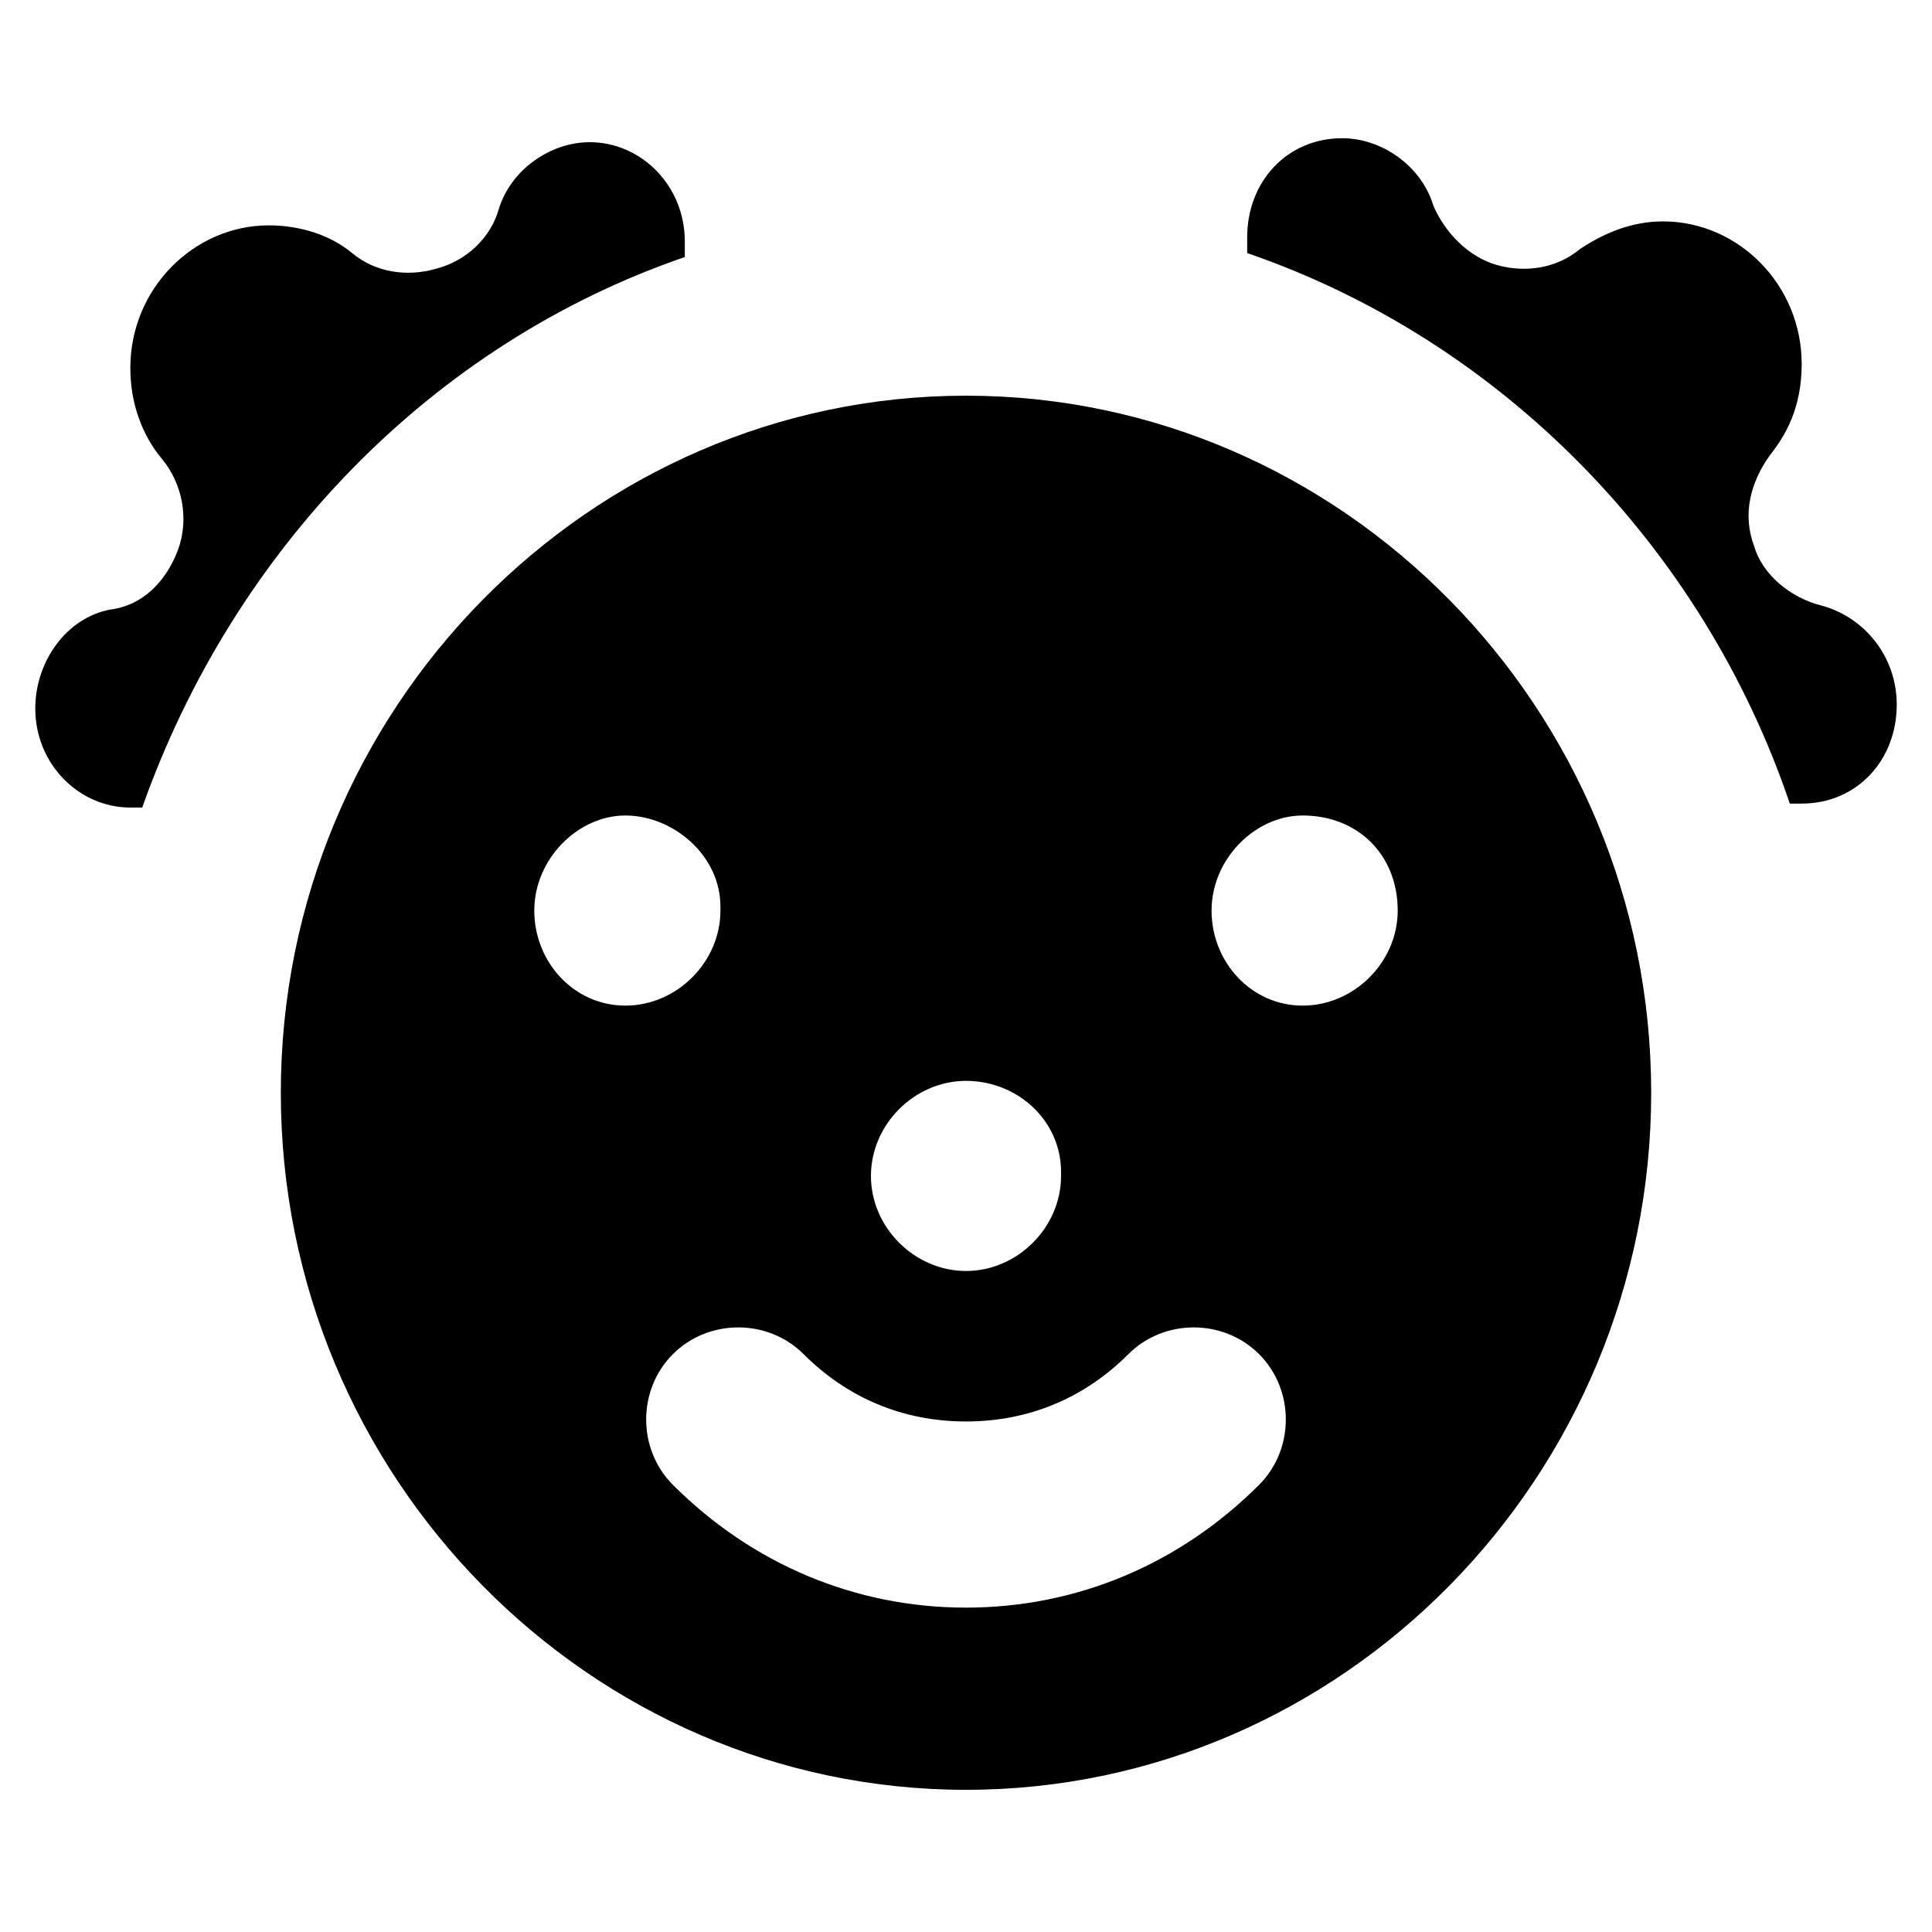
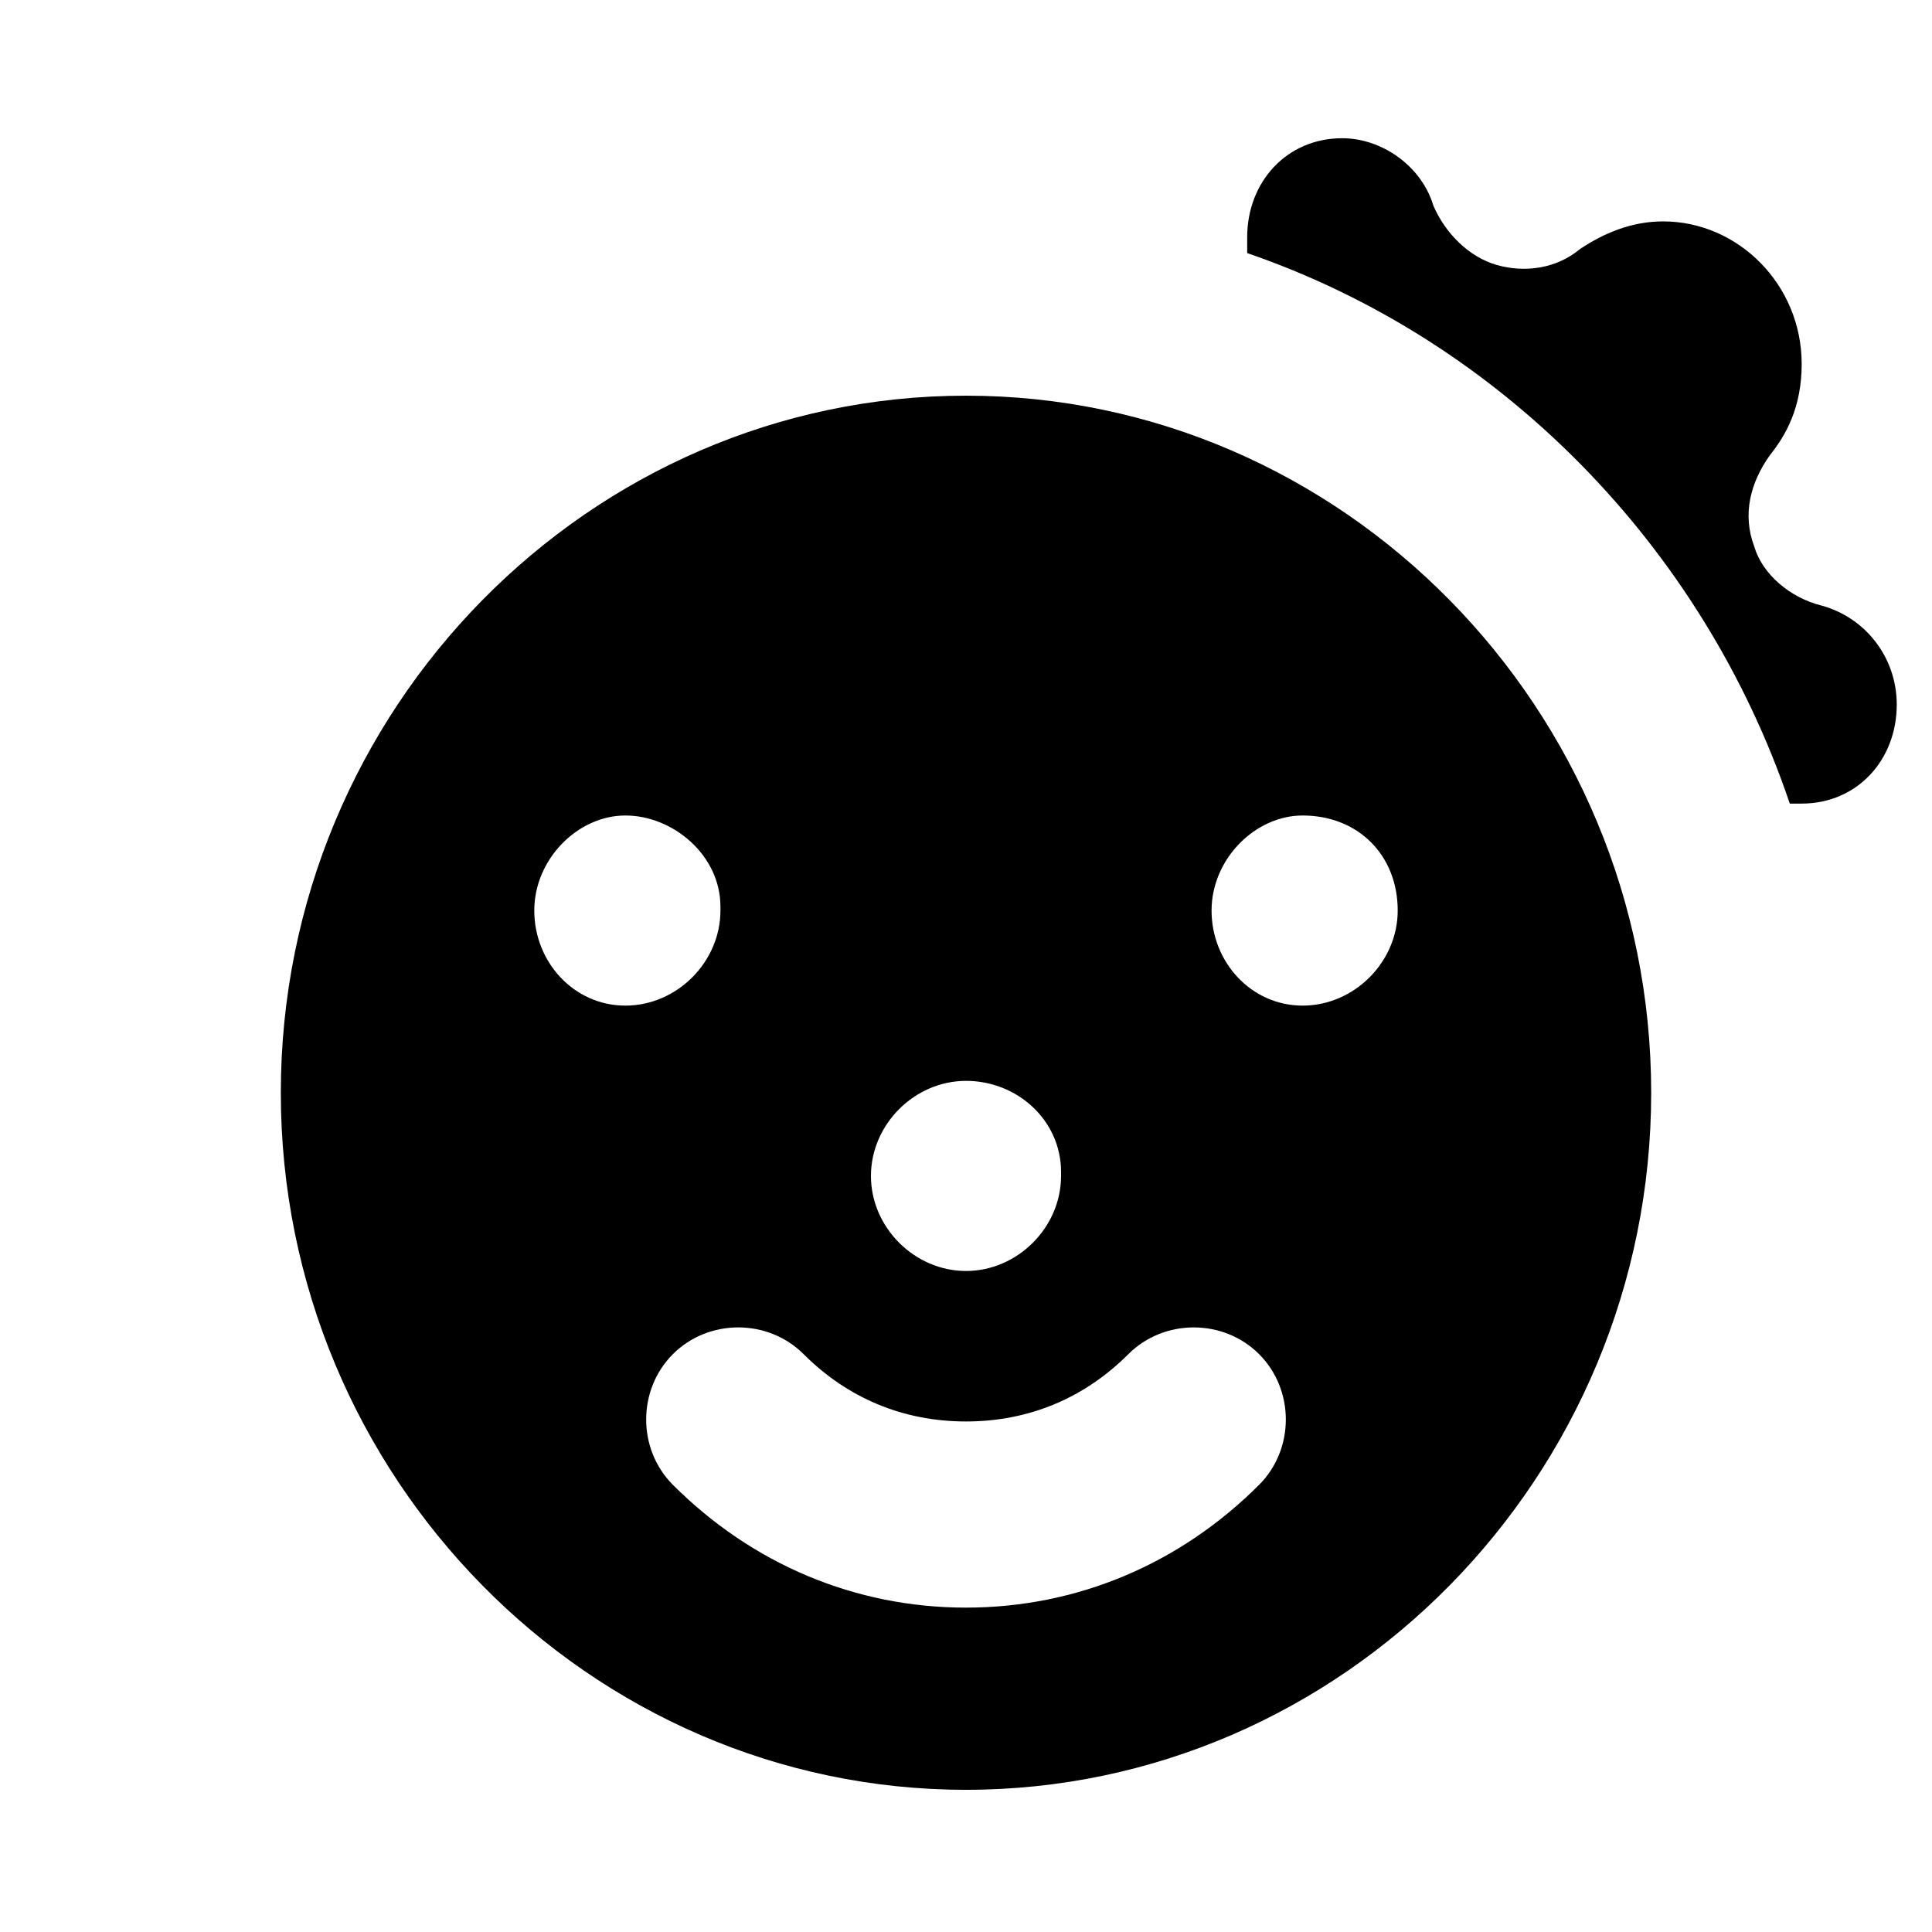
<svg xmlns="http://www.w3.org/2000/svg" fill="#000000" width="800px" height="800px" version="1.1" viewBox="144 144 512 512">
  <g>
    <path d="m400 248.86c-99.711 0-181.58 82.918-181.58 184.73s81.867 184.73 181.58 184.73c99.711 0 181.58-82.918 181.58-184.73-0.004-101.81-81.871-184.73-181.58-184.73zm0 181.58c13.645 0 25.191 10.496 25.191 24.141v1.051c0 13.645-11.547 25.191-25.191 25.191s-25.191-11.547-25.191-25.191c0-13.645 11.547-25.191 25.191-25.191zm-114.41-45.133c0-13.645 11.547-25.191 24.141-25.191s25.191 10.496 25.191 24.141v1.051c0 13.645-11.547 25.191-25.191 25.191s-24.141-11.547-24.141-25.191zm192.08 152.19c-20.992 20.992-48.281 32.539-77.672 32.539s-56.68-11.547-77.672-32.539c-9.445-9.445-9.445-25.191 0-34.637 9.445-9.445 25.191-9.445 34.637 0 11.547 11.547 26.238 17.844 43.035 17.844 16.793 0 31.488-6.297 43.035-17.844 9.445-9.445 25.191-9.445 34.637 0 9.449 9.445 9.449 25.191 0 34.637zm36.738-152.19c0 13.645-11.547 25.191-25.191 25.191-13.645 0-24.141-11.547-24.141-25.191 0-13.645 11.547-25.191 24.141-25.191 14.695 0 25.191 10.496 25.191 25.191z" />
    <path d="m626.71 304.48c-8.398-2.098-15.742-8.398-17.844-15.742-3.148-8.398-1.051-16.793 4.199-24.141 4.199-5.246 8.398-12.594 8.398-24.141 0-20.992-16.793-37.785-36.734-37.785-8.398 0-15.742 3.148-22.043 7.348-6.297 5.246-14.695 6.297-22.043 4.199-7.348-2.098-13.645-8.398-16.793-15.742-3.148-10.496-13.645-17.844-24.141-17.844-14.695 0-25.191 11.547-25.191 26.238v4.199c67.176 23.09 120.7 77.672 143.8 145.89h3.148c14.695 0 25.191-11.547 25.191-26.238 0-12.602-8.398-23.098-19.945-26.246z" />
-     <path d="m325.48 212.12v-4.199c0-14.695-11.547-26.238-25.191-26.238-10.496 0-20.992 7.348-24.141 17.844-2.098 7.348-8.398 13.645-16.793 15.742-7.348 2.098-15.742 1.047-22.043-4.199-6.297-5.25-14.691-7.348-22.039-7.348-19.941 0-36.734 16.793-36.734 37.785 0 9.445 3.148 17.844 8.398 24.141 5.246 6.297 7.348 15.742 4.199 24.141-3.148 8.398-9.445 14.695-17.844 15.742-11.547 2.098-19.941 13.645-19.941 26.238 0 14.695 11.547 26.238 25.191 26.238h3.148c24.133-68.219 76.613-122.8 143.79-145.89z" />
  </g>
</svg>